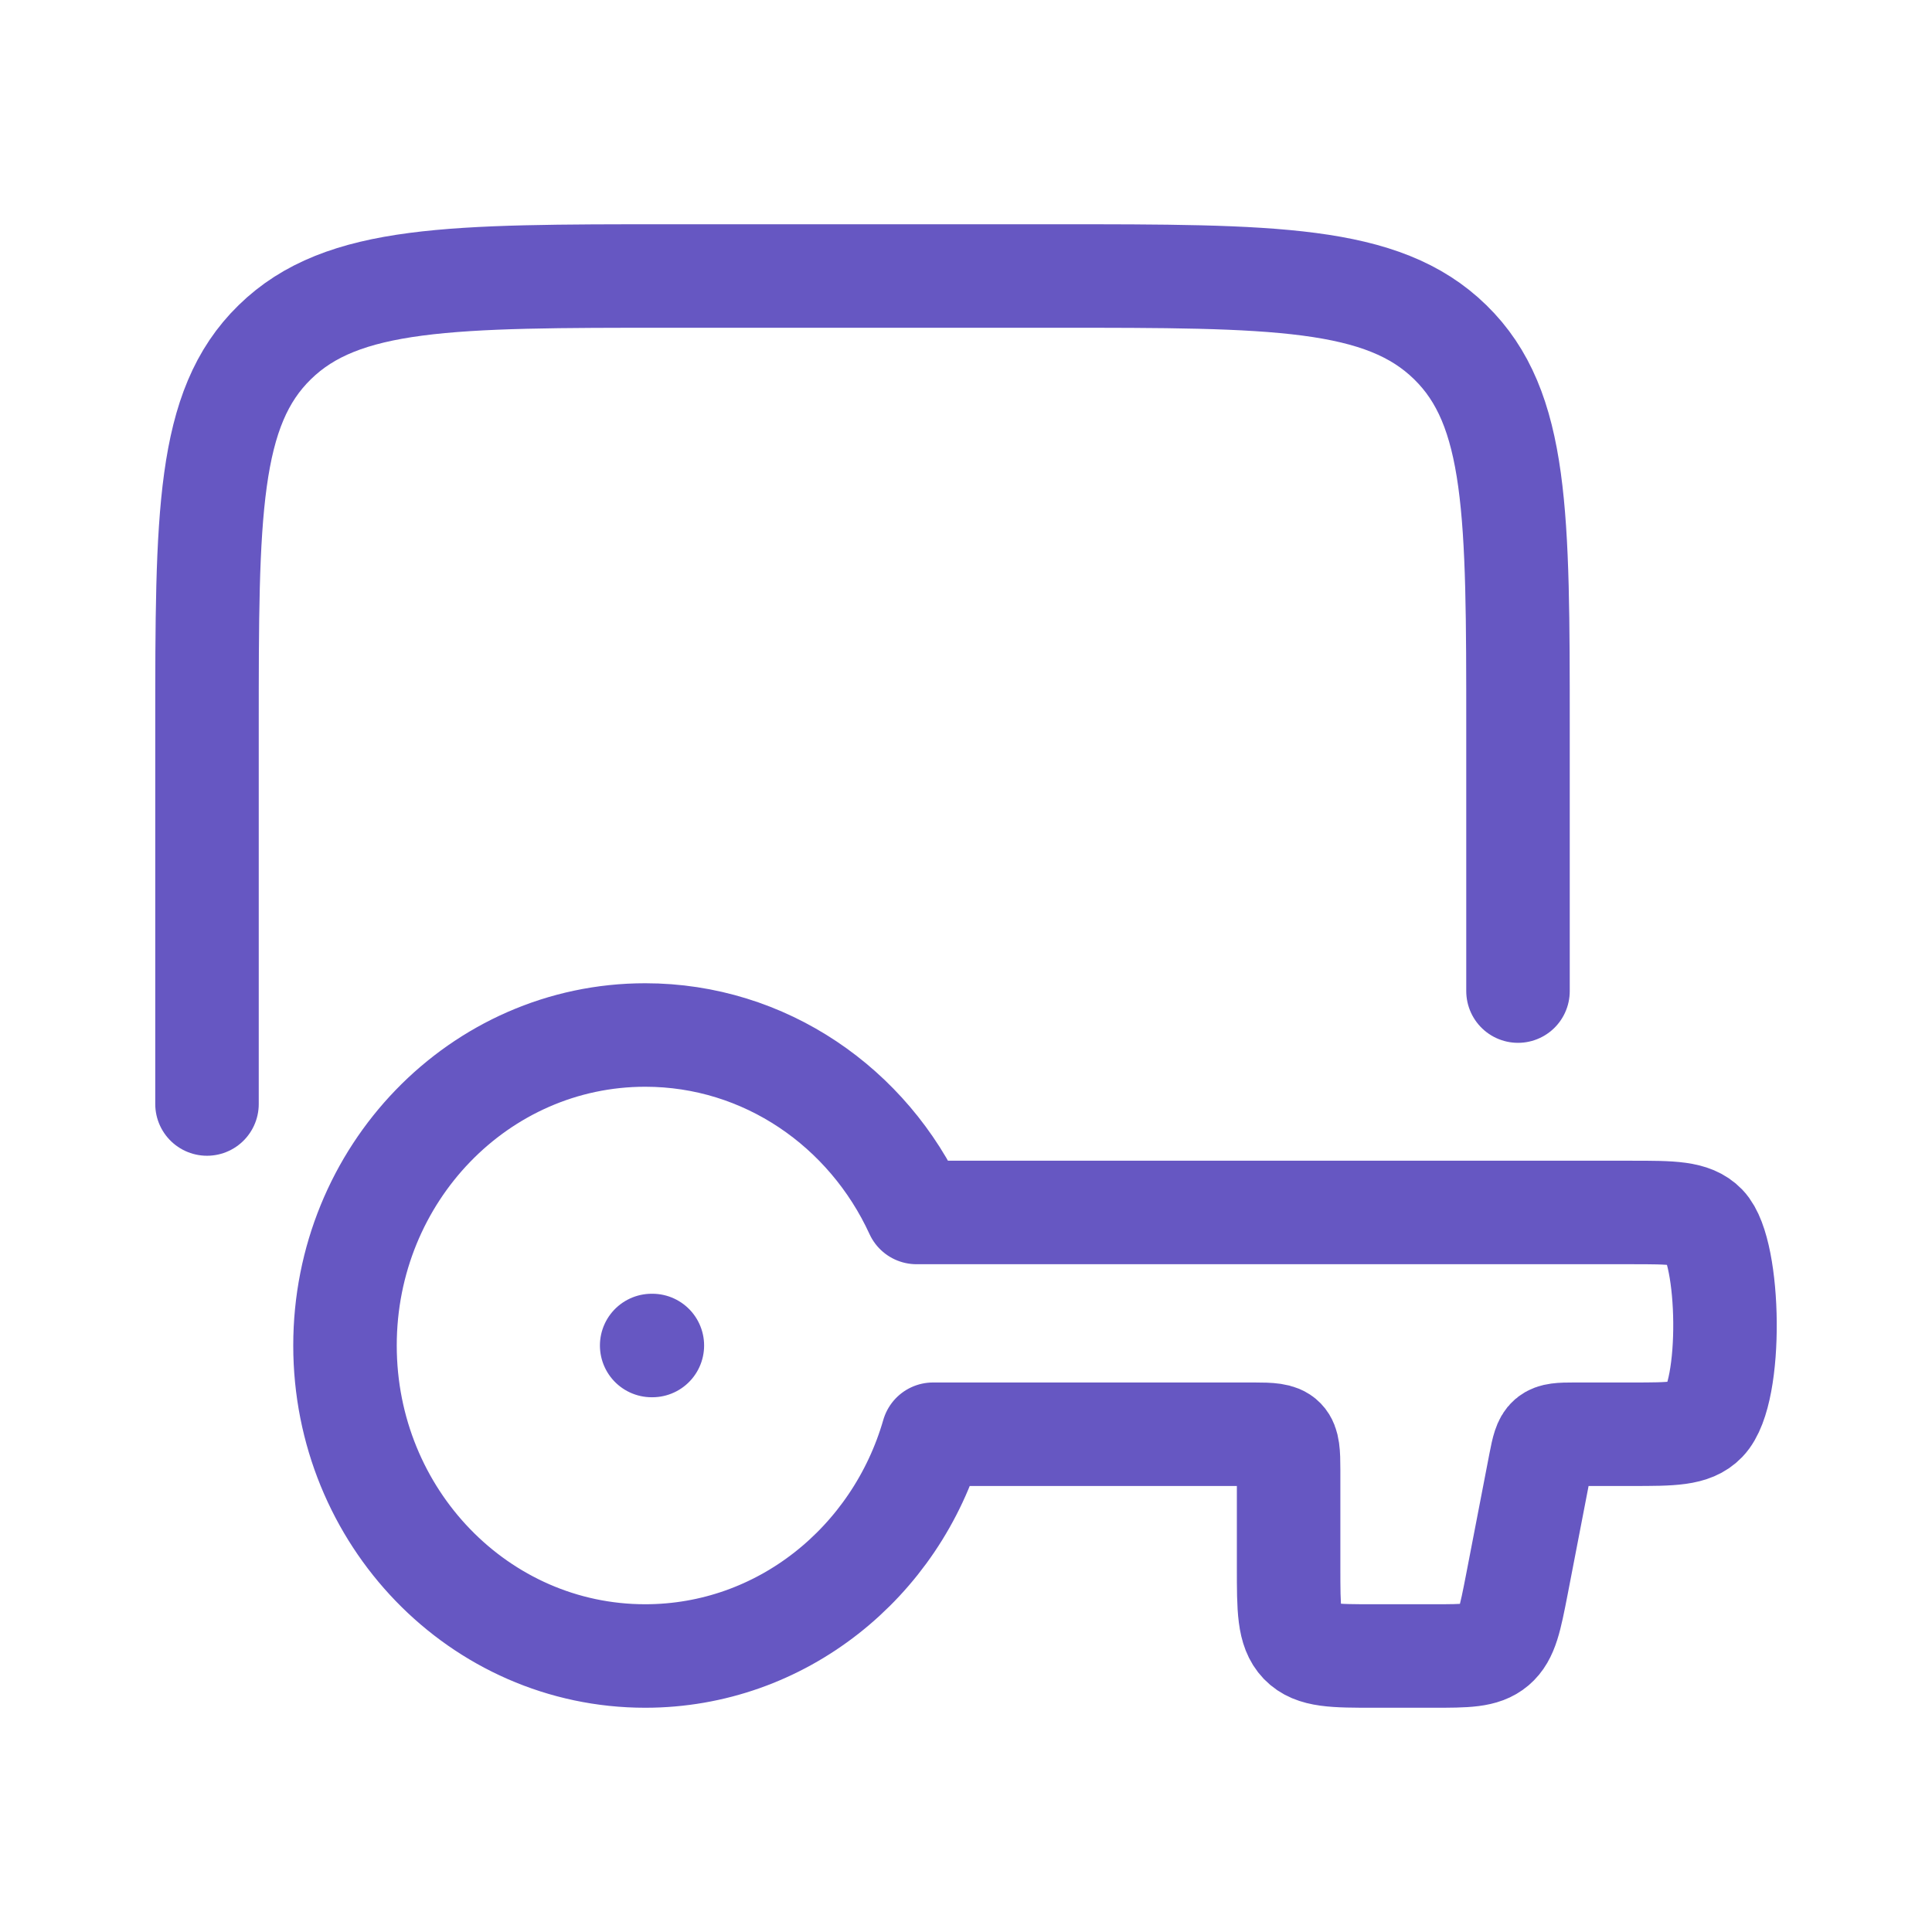
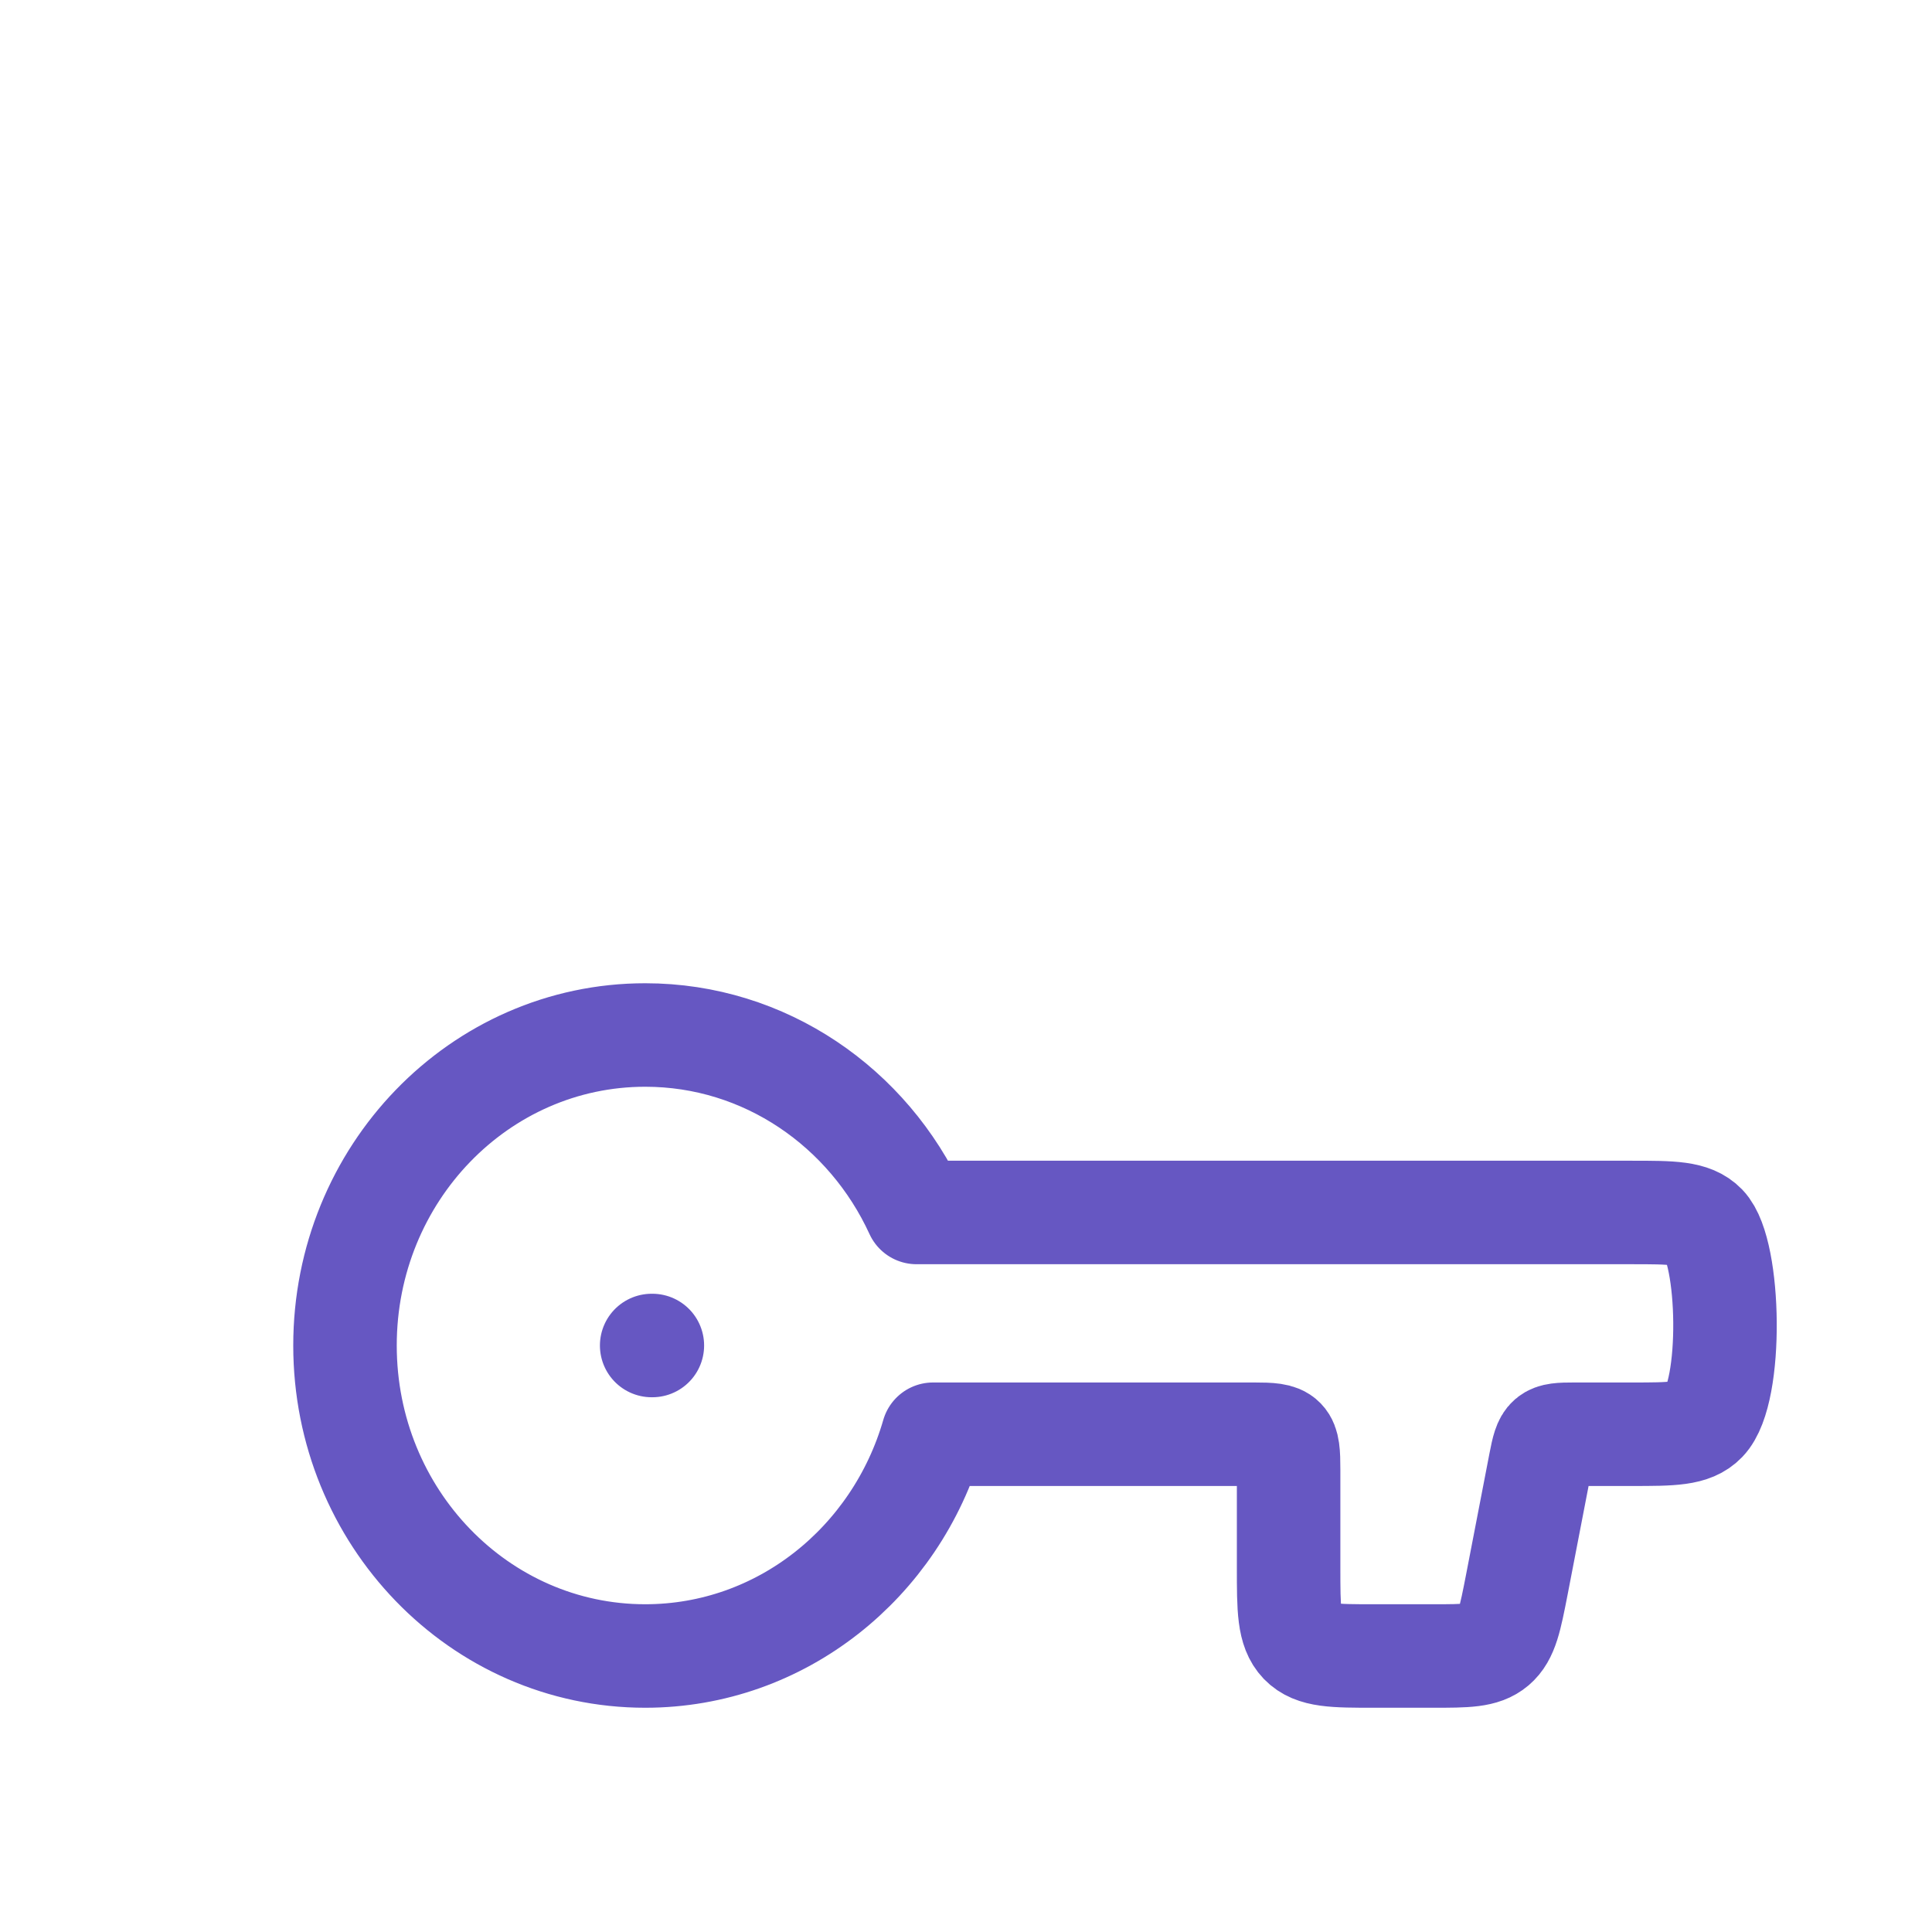
<svg xmlns="http://www.w3.org/2000/svg" width="56" height="56" viewBox="0 0 56 56" fill="none">
  <path d="M18.909 39H18.889M10 39C10 43.972 13.896 48 18.702 48C22.644 48 25.973 45.289 27.044 41.572H36.355C37.293 41.572 37.351 41.63 37.351 42.6V45.428C37.351 46.641 37.351 47.246 37.713 47.624C38.077 48 38.664 48 39.835 48H41.526C42.504 48 42.991 48 43.335 47.708C43.677 47.417 43.773 46.922 43.966 45.932L44.648 42.4C44.802 41.608 44.844 41.572 45.624 41.572H47.295C48.466 41.572 49.053 41.572 49.417 41.194C50.233 40.352 50.155 36.282 49.417 35.519C49.053 35.144 48.466 35.144 47.295 35.144H26.566C25.171 32.102 22.173 30 18.702 30C13.896 30 10 34.028 10 39Z" stroke="#6657C2" stroke-width="3" stroke-linecap="round" stroke-linejoin="round" />
-   <path d="M44 28.727V21.091C44 14.921 44 11.834 42.035 9.918C40.073 8 36.91 8 30.588 8H19.412C13.09 8 9.927 8 7.965 9.918C6 11.834 6 14.921 6 21.091V32" stroke="#6657C2" stroke-width="3" stroke-linecap="round" stroke-linejoin="round" />
</svg>